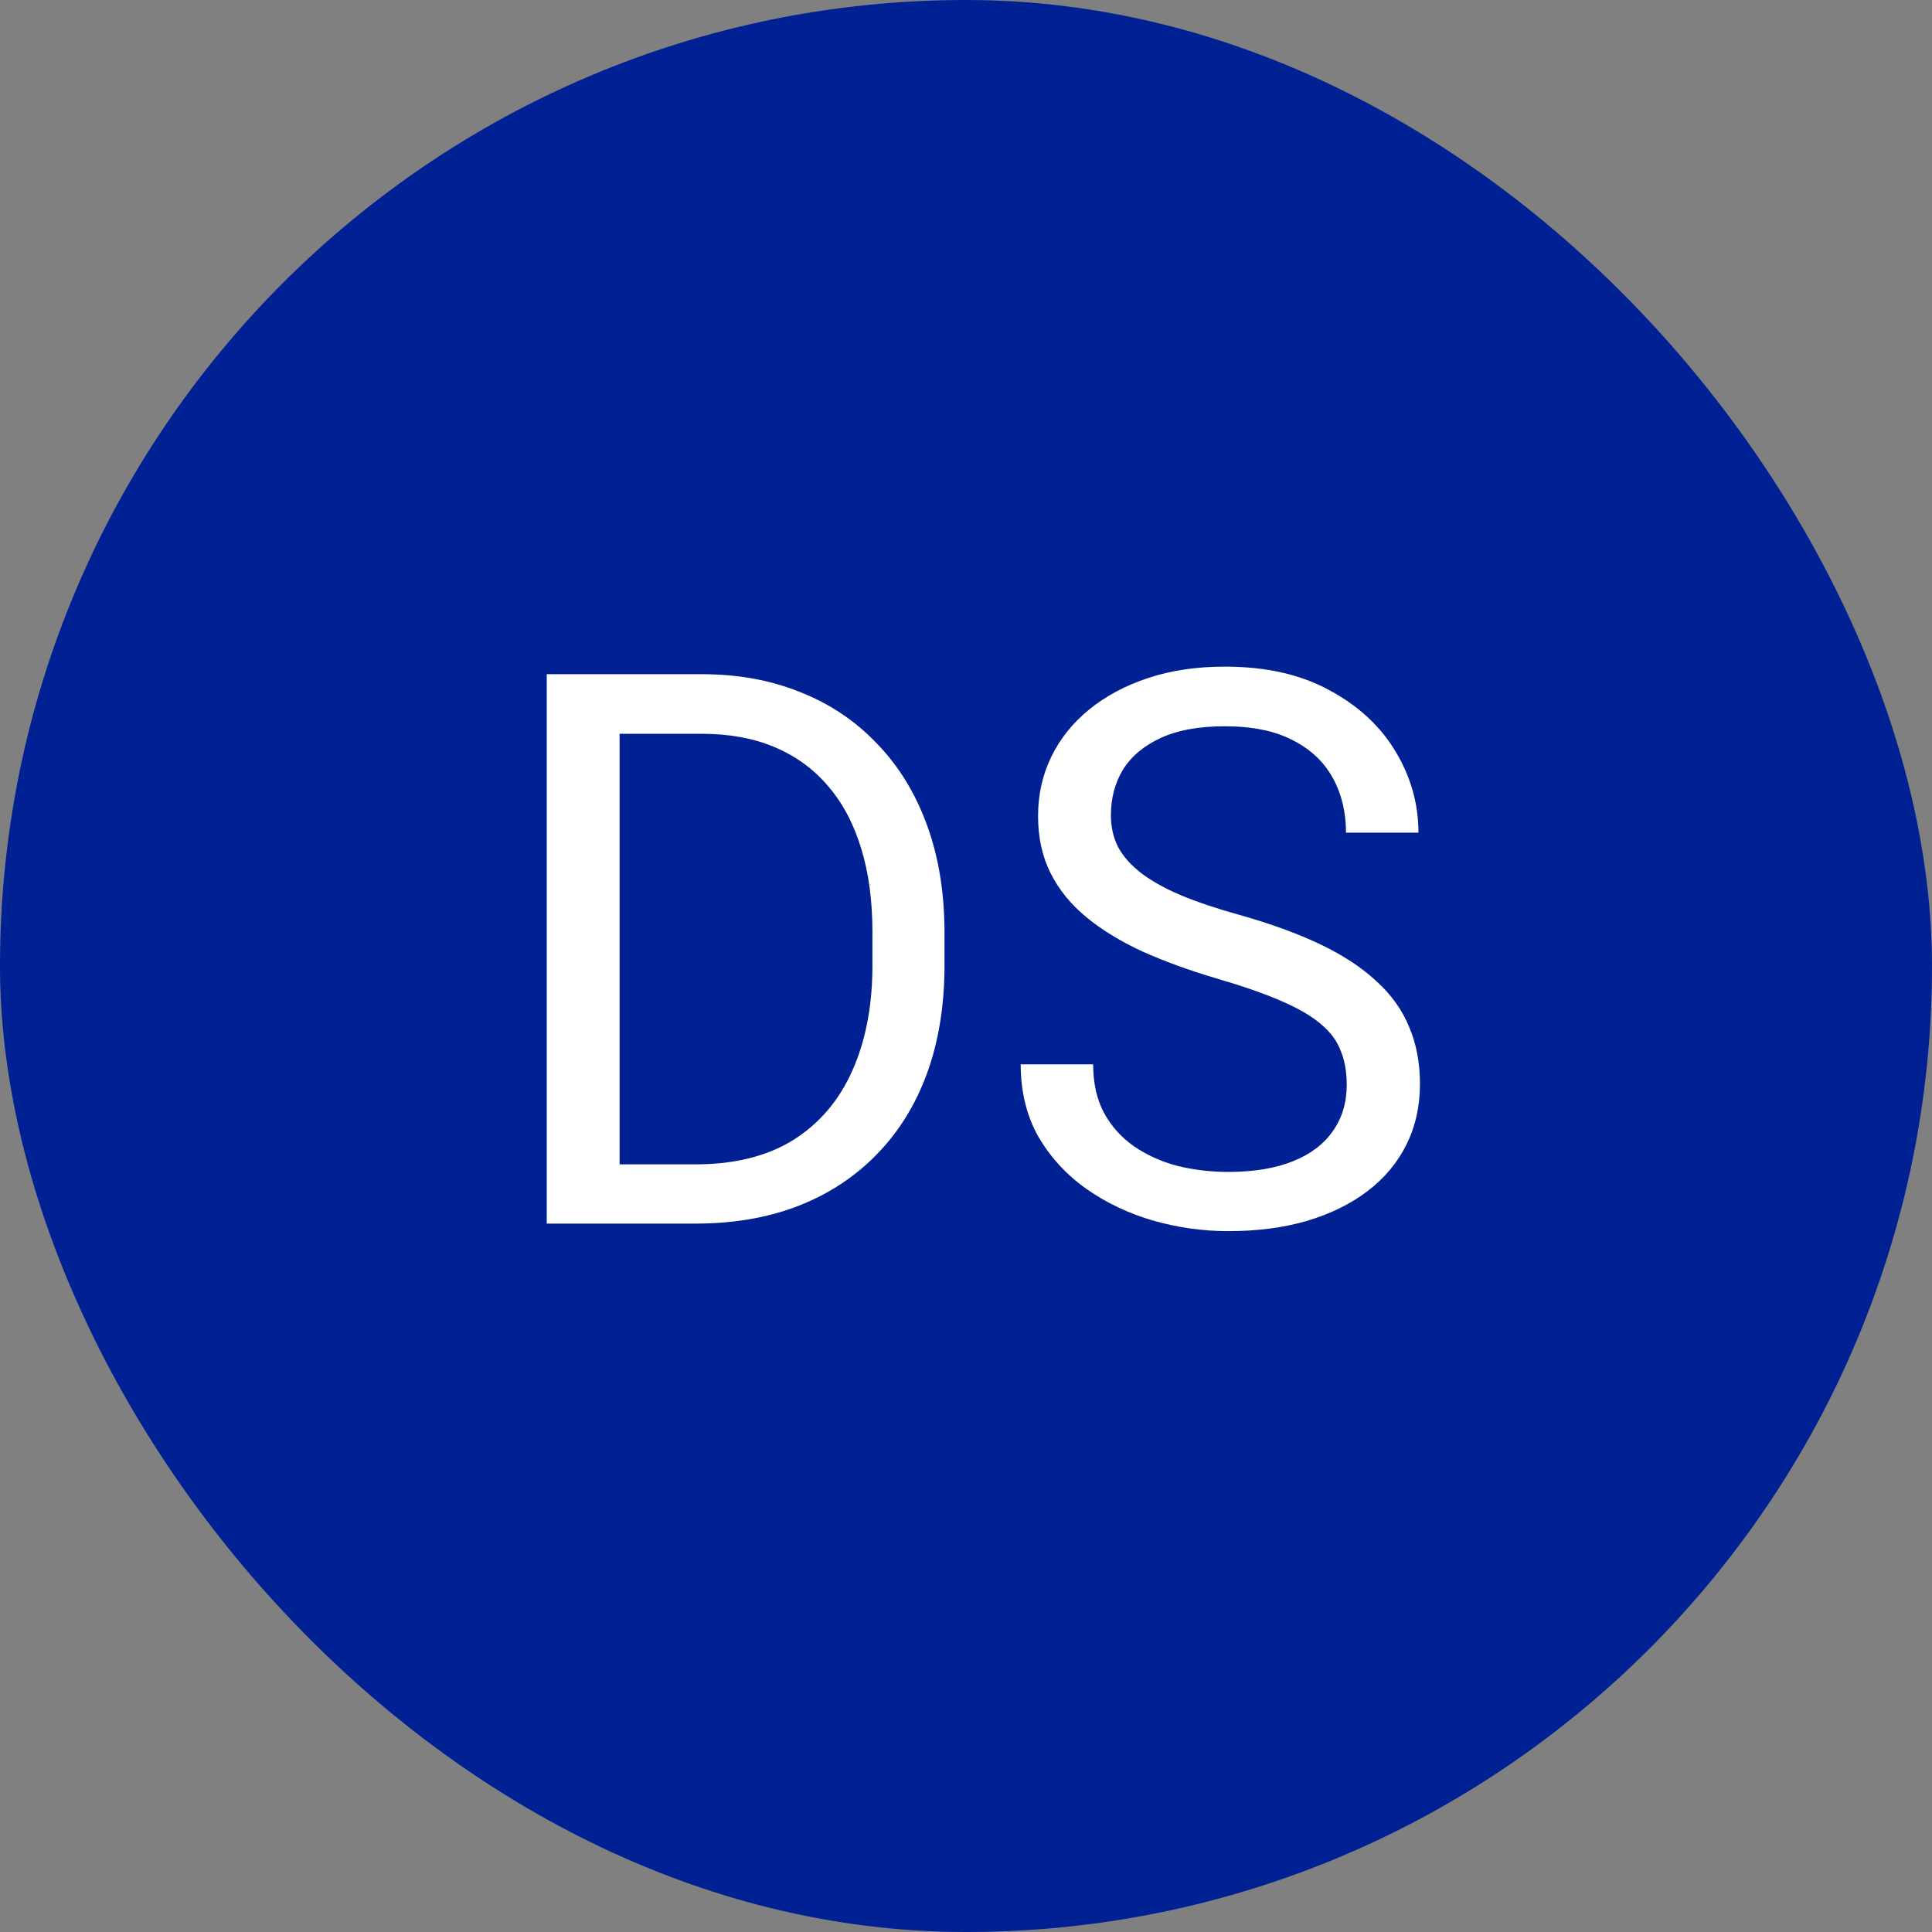
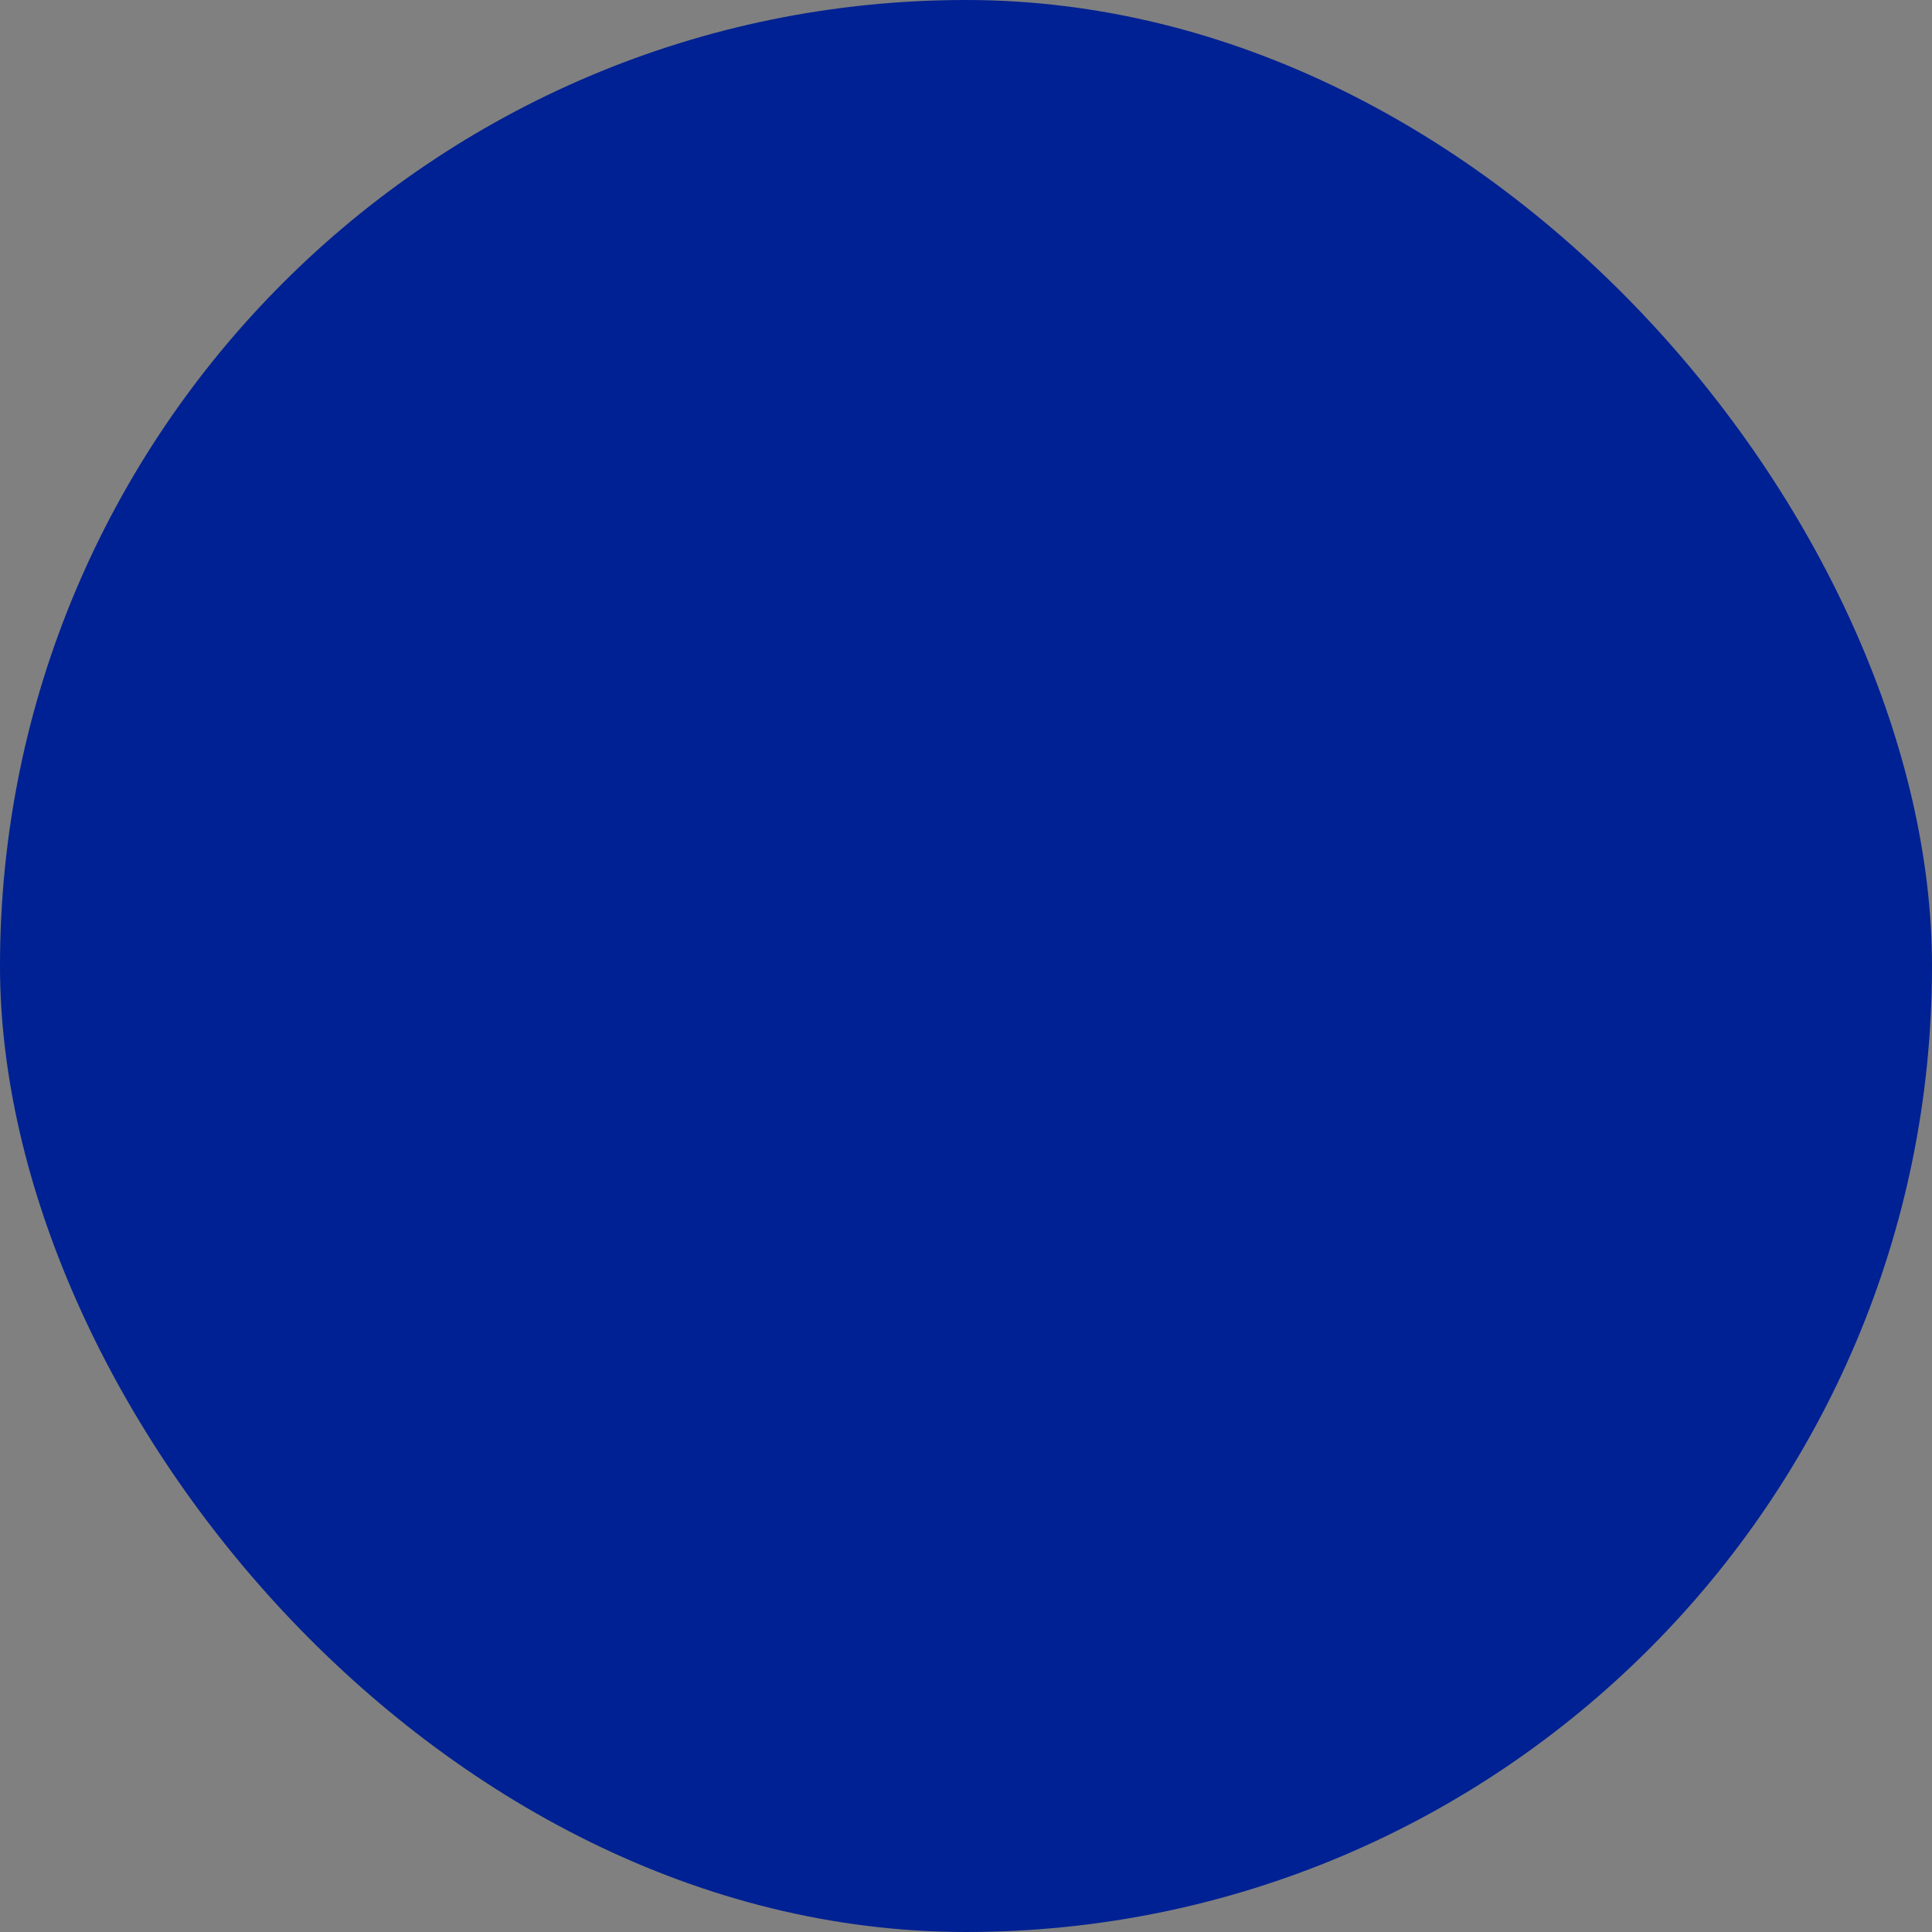
<svg xmlns="http://www.w3.org/2000/svg" width="60" height="60" viewBox="0 0 60 60" fill="none">
  <rect x="0" y="0" width="60" height="60" fill="#808080" stroke="none" />
  <rect width="60" height="60" rx="30" fill="#002193" />
-   <path d="M21.598 38H18.035L18.059 36.16H21.598C22.816 36.16 23.832 35.906 24.645 35.398C25.457 34.883 26.066 34.164 26.473 33.242C26.887 32.312 27.094 31.227 27.094 29.984V28.941C27.094 27.965 26.977 27.098 26.742 26.34C26.508 25.574 26.164 24.93 25.711 24.406C25.258 23.875 24.703 23.473 24.047 23.199C23.398 22.926 22.652 22.789 21.809 22.789H17.965V20.938H21.809C22.926 20.938 23.945 21.125 24.867 21.5C25.789 21.867 26.582 22.402 27.246 23.105C27.918 23.801 28.434 24.645 28.793 25.637C29.152 26.621 29.332 27.73 29.332 28.965V29.984C29.332 31.219 29.152 32.332 28.793 33.324C28.434 34.309 27.914 35.148 27.234 35.844C26.562 36.539 25.75 37.074 24.797 37.449C23.852 37.816 22.785 38 21.598 38ZM19.242 20.938V38H16.98V20.938H19.242ZM41.824 33.688C41.824 33.289 41.762 32.938 41.637 32.633C41.52 32.32 41.309 32.039 41.004 31.789C40.707 31.539 40.293 31.301 39.762 31.074C39.238 30.848 38.574 30.617 37.77 30.383C36.926 30.133 36.164 29.855 35.484 29.551C34.805 29.238 34.223 28.883 33.738 28.484C33.254 28.086 32.883 27.629 32.625 27.113C32.367 26.598 32.238 26.008 32.238 25.344C32.238 24.68 32.375 24.066 32.648 23.504C32.922 22.941 33.312 22.453 33.82 22.039C34.336 21.617 34.949 21.289 35.66 21.055C36.371 20.82 37.164 20.703 38.039 20.703C39.32 20.703 40.406 20.949 41.297 21.441C42.195 21.926 42.879 22.562 43.348 23.352C43.816 24.133 44.051 24.969 44.051 25.859H41.801C41.801 25.219 41.664 24.652 41.391 24.16C41.117 23.66 40.703 23.27 40.148 22.988C39.594 22.699 38.891 22.555 38.039 22.555C37.234 22.555 36.57 22.676 36.047 22.918C35.523 23.16 35.133 23.488 34.875 23.902C34.625 24.316 34.5 24.789 34.5 25.32C34.5 25.68 34.574 26.008 34.723 26.305C34.879 26.594 35.117 26.863 35.438 27.113C35.766 27.363 36.18 27.594 36.68 27.805C37.188 28.016 37.793 28.219 38.496 28.414C39.465 28.688 40.301 28.992 41.004 29.328C41.707 29.664 42.285 30.043 42.738 30.465C43.199 30.879 43.539 31.352 43.758 31.883C43.984 32.406 44.098 33 44.098 33.664C44.098 34.359 43.957 34.988 43.676 35.551C43.395 36.113 42.992 36.594 42.469 36.992C41.945 37.391 41.316 37.699 40.582 37.918C39.855 38.129 39.043 38.234 38.145 38.234C37.355 38.234 36.578 38.125 35.812 37.906C35.055 37.688 34.363 37.359 33.738 36.922C33.121 36.484 32.625 35.945 32.25 35.305C31.883 34.656 31.699 33.906 31.699 33.055H33.949C33.949 33.641 34.062 34.145 34.289 34.566C34.516 34.98 34.824 35.324 35.215 35.598C35.613 35.871 36.062 36.074 36.562 36.207C37.07 36.332 37.598 36.395 38.145 36.395C38.934 36.395 39.602 36.285 40.148 36.066C40.695 35.848 41.109 35.535 41.391 35.129C41.68 34.723 41.824 34.242 41.824 33.688Z" fill="white" />
</svg>